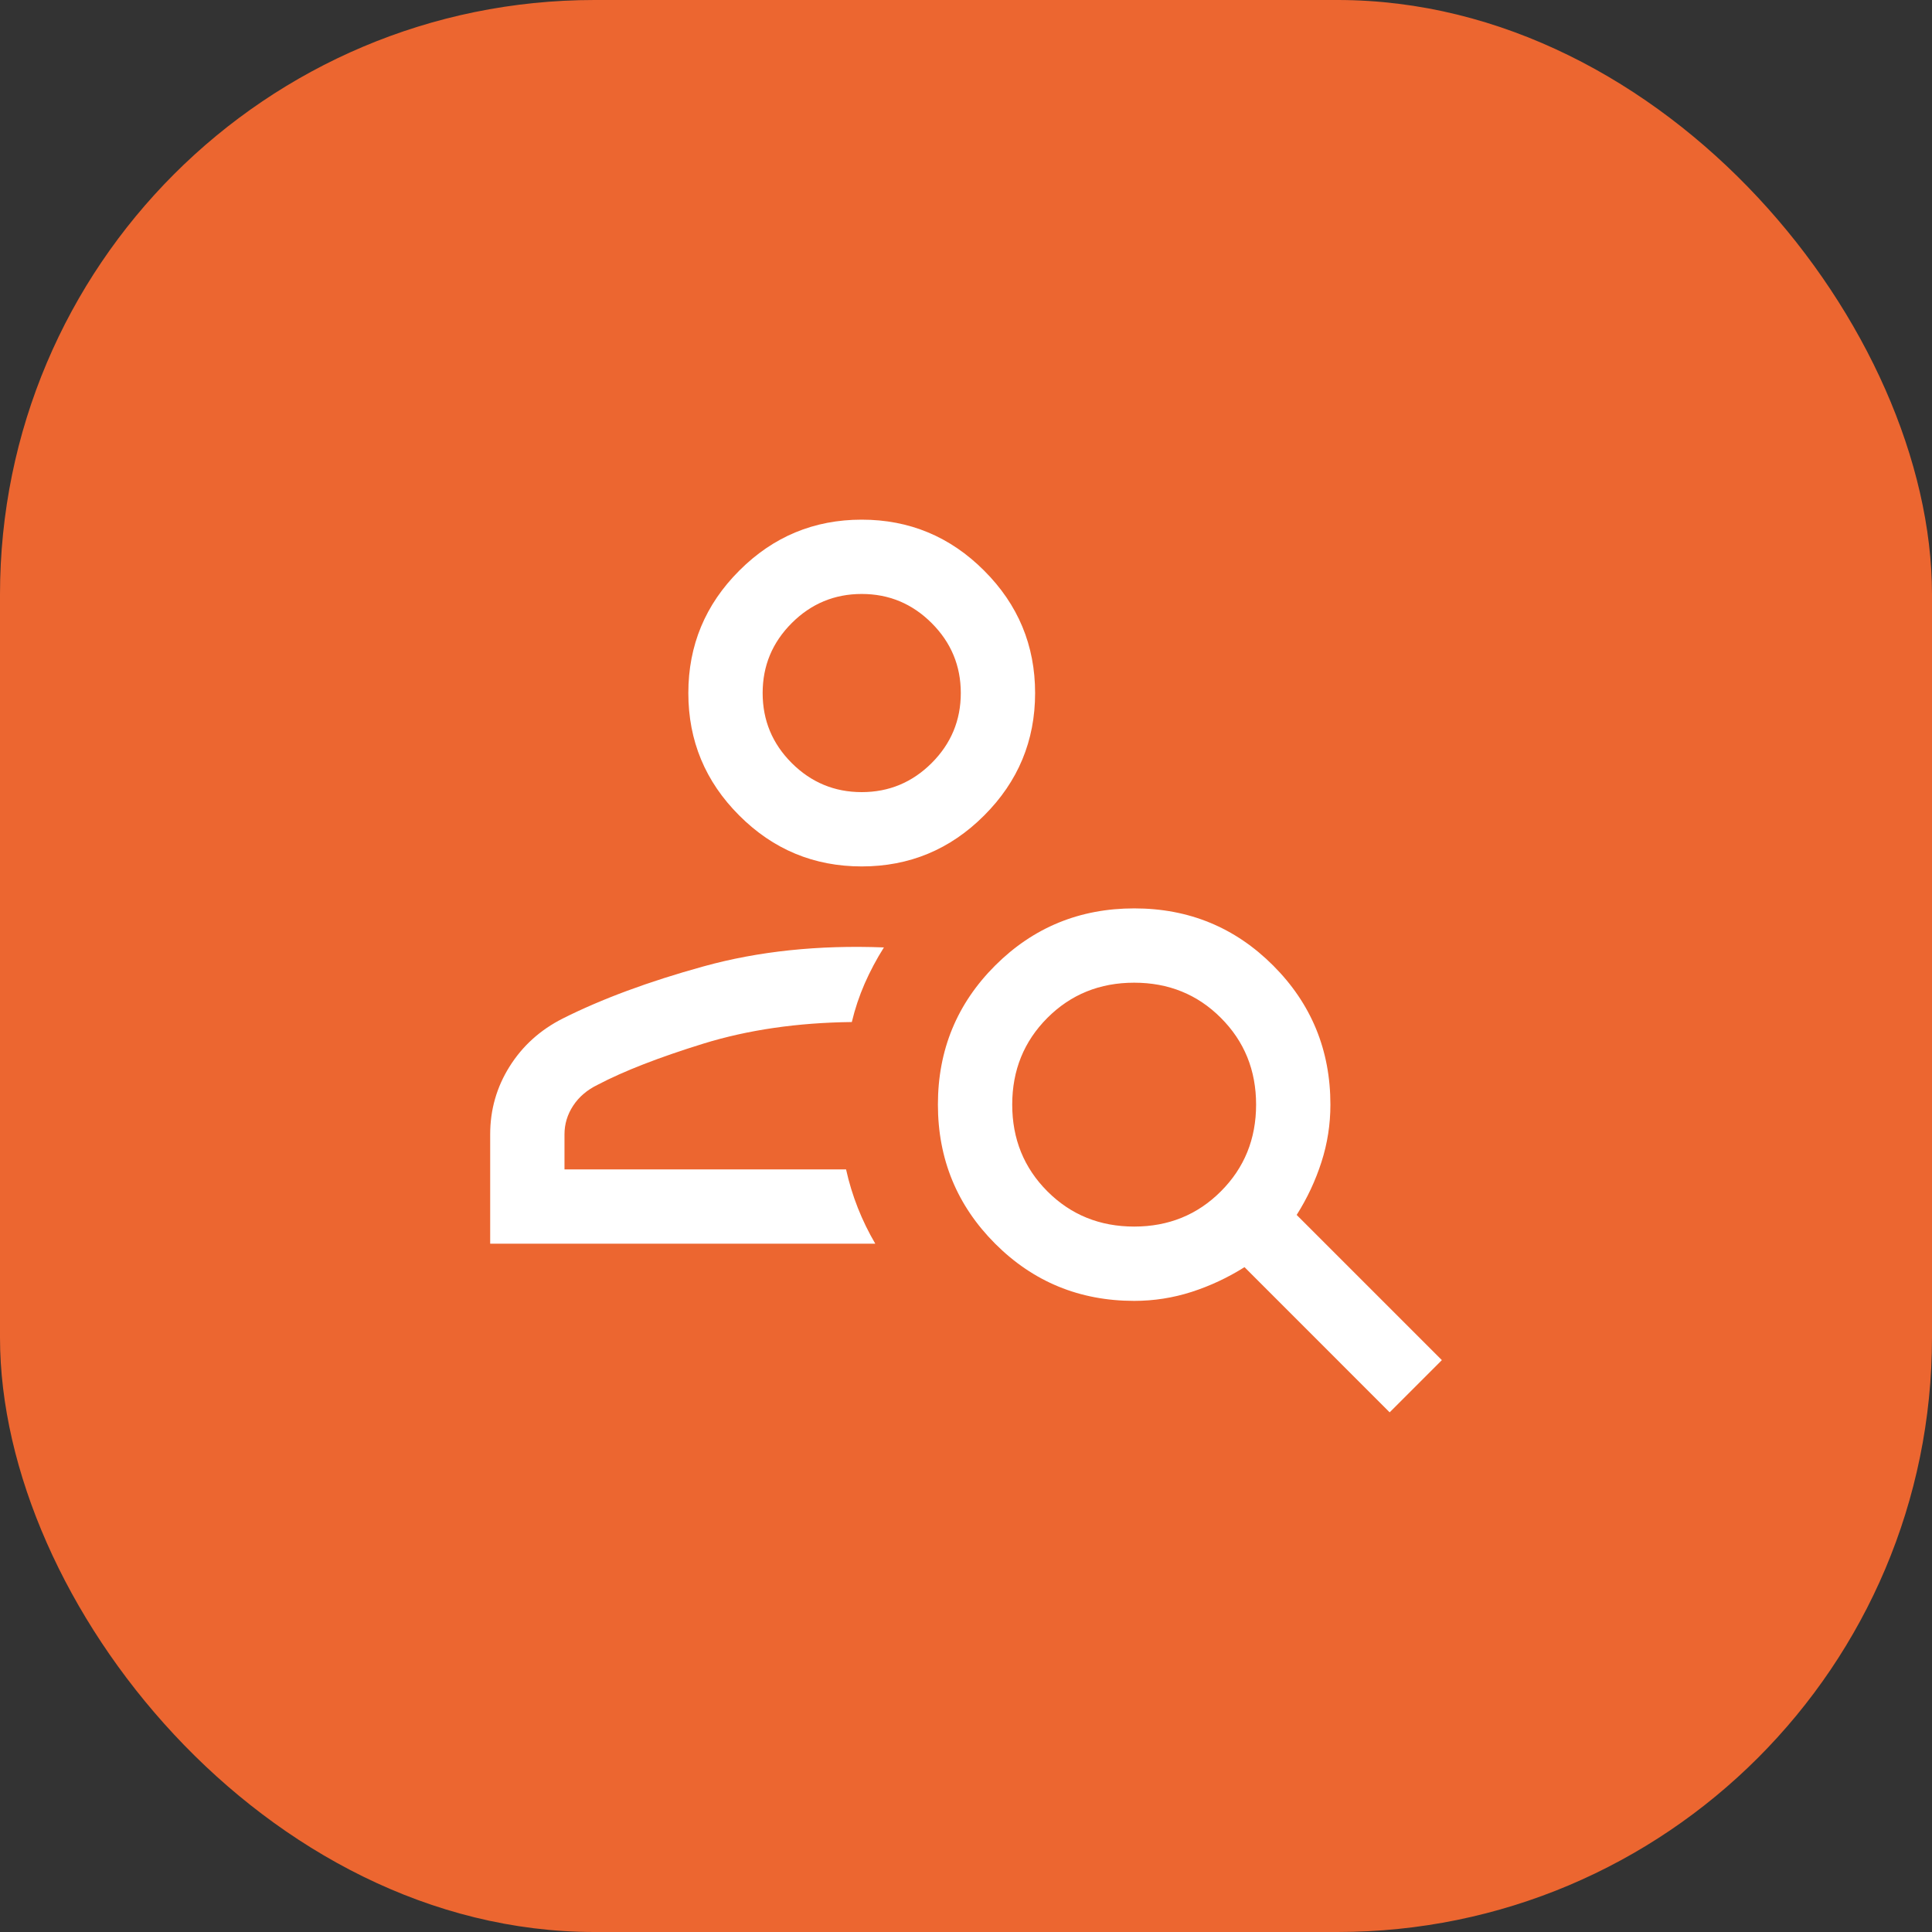
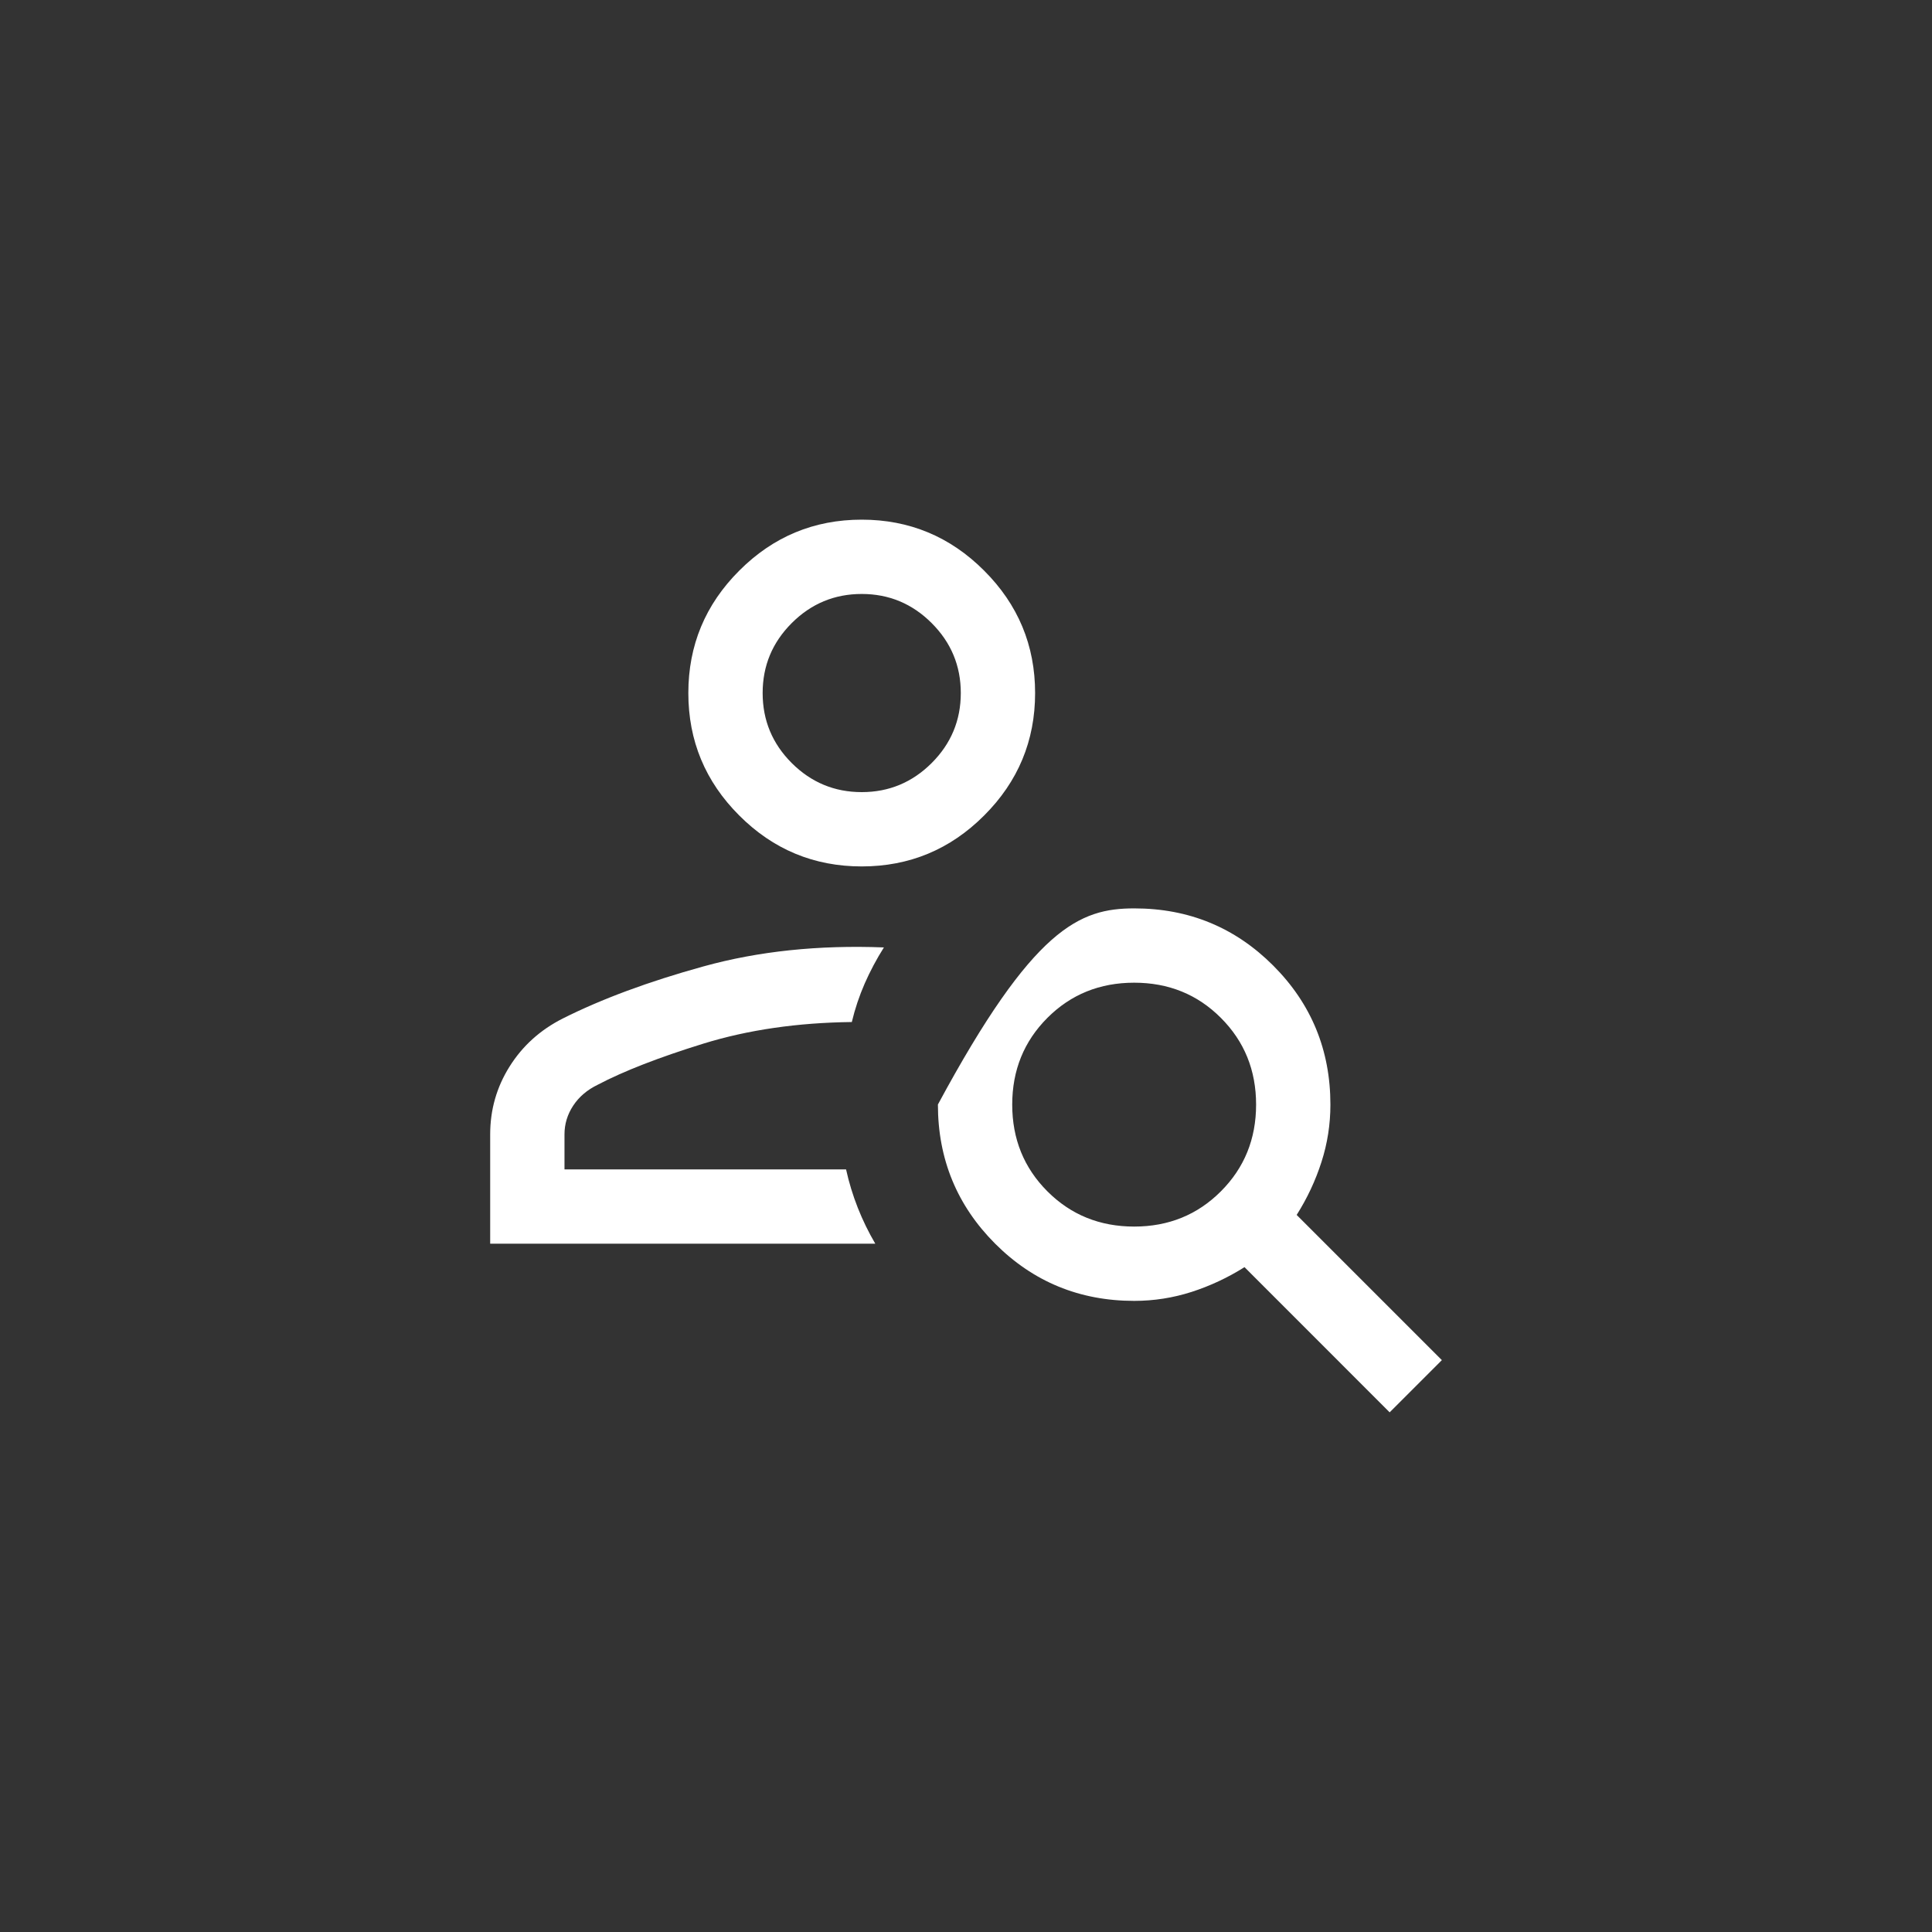
<svg xmlns="http://www.w3.org/2000/svg" width="39" height="39" viewBox="0 0 39 39" fill="none">
  <rect x="0" y="0" width="39" height="39" fill="#333333" stroke="none" />
-   <rect width="39" height="39" rx="12" fill="#EC6630" />
-   <path d="M17.395 17.49C16.432 17.49 15.608 17.148 14.923 16.462C14.237 15.777 13.895 14.953 13.895 13.99C13.895 13.028 14.237 12.204 14.923 11.519C15.608 10.833 16.432 10.49 17.395 10.49C18.357 10.49 19.181 10.833 19.866 11.519C20.552 12.204 20.895 13.028 20.895 13.99C20.895 14.953 20.552 15.777 19.866 16.462C19.181 17.148 18.357 17.49 17.395 17.49ZM17.395 15.99C17.945 15.99 18.415 15.794 18.807 15.403C19.199 15.011 19.395 14.54 19.395 13.99C19.395 13.44 19.199 12.97 18.807 12.578C18.415 12.186 17.945 11.99 17.395 11.99C16.845 11.99 16.374 12.186 15.982 12.578C15.59 12.97 15.395 13.44 15.395 13.99C15.395 14.54 15.59 15.011 15.982 15.403C16.374 15.794 16.845 15.99 17.395 15.99ZM28.052 28.51L25.122 25.579C24.784 25.792 24.428 25.958 24.054 26.079C23.68 26.199 23.294 26.26 22.896 26.26C21.793 26.26 20.856 25.874 20.087 25.104C19.318 24.333 18.933 23.397 18.933 22.296C18.933 21.195 19.318 20.26 20.089 19.49C20.86 18.721 21.796 18.337 22.897 18.337C23.998 18.337 24.933 18.722 25.702 19.492C26.471 20.262 26.856 21.198 26.856 22.298C26.856 22.697 26.796 23.083 26.675 23.458C26.555 23.832 26.388 24.188 26.175 24.525L29.106 27.456L28.052 28.51ZM22.895 24.76C23.588 24.76 24.172 24.523 24.645 24.049C25.119 23.575 25.356 22.992 25.356 22.298C25.356 21.604 25.119 21.021 24.645 20.547C24.172 20.073 23.588 19.837 22.895 19.837C22.201 19.837 21.617 20.073 21.143 20.547C20.67 21.021 20.433 21.604 20.433 22.298C20.433 22.992 20.67 23.575 21.143 24.049C21.617 24.523 22.201 24.76 22.895 24.76ZM9.895 25.106V22.898C9.895 22.402 10.025 21.946 10.286 21.53C10.547 21.114 10.905 20.79 11.36 20.56C12.146 20.165 13.093 19.814 14.201 19.508C15.31 19.201 16.523 19.074 17.843 19.125C17.694 19.361 17.565 19.604 17.455 19.854C17.346 20.104 17.259 20.363 17.195 20.631C16.098 20.644 15.101 20.789 14.202 21.066C13.304 21.344 12.591 21.621 12.064 21.898C11.852 22.001 11.688 22.141 11.57 22.32C11.453 22.498 11.395 22.691 11.395 22.898V23.606H17.079C17.137 23.87 17.216 24.128 17.316 24.382C17.416 24.635 17.534 24.876 17.669 25.106H9.895Z" fill="white" />
+   <path d="M17.395 17.49C16.432 17.49 15.608 17.148 14.923 16.462C14.237 15.777 13.895 14.953 13.895 13.99C13.895 13.028 14.237 12.204 14.923 11.519C15.608 10.833 16.432 10.49 17.395 10.49C18.357 10.49 19.181 10.833 19.866 11.519C20.552 12.204 20.895 13.028 20.895 13.99C20.895 14.953 20.552 15.777 19.866 16.462C19.181 17.148 18.357 17.49 17.395 17.49ZM17.395 15.99C17.945 15.99 18.415 15.794 18.807 15.403C19.199 15.011 19.395 14.54 19.395 13.99C19.395 13.44 19.199 12.97 18.807 12.578C18.415 12.186 17.945 11.99 17.395 11.99C16.845 11.99 16.374 12.186 15.982 12.578C15.59 12.97 15.395 13.44 15.395 13.99C15.395 14.54 15.59 15.011 15.982 15.403C16.374 15.794 16.845 15.99 17.395 15.99ZM28.052 28.51L25.122 25.579C24.784 25.792 24.428 25.958 24.054 26.079C23.68 26.199 23.294 26.26 22.896 26.26C21.793 26.26 20.856 25.874 20.087 25.104C19.318 24.333 18.933 23.397 18.933 22.296C20.86 18.721 21.796 18.337 22.897 18.337C23.998 18.337 24.933 18.722 25.702 19.492C26.471 20.262 26.856 21.198 26.856 22.298C26.856 22.697 26.796 23.083 26.675 23.458C26.555 23.832 26.388 24.188 26.175 24.525L29.106 27.456L28.052 28.51ZM22.895 24.76C23.588 24.76 24.172 24.523 24.645 24.049C25.119 23.575 25.356 22.992 25.356 22.298C25.356 21.604 25.119 21.021 24.645 20.547C24.172 20.073 23.588 19.837 22.895 19.837C22.201 19.837 21.617 20.073 21.143 20.547C20.67 21.021 20.433 21.604 20.433 22.298C20.433 22.992 20.67 23.575 21.143 24.049C21.617 24.523 22.201 24.76 22.895 24.76ZM9.895 25.106V22.898C9.895 22.402 10.025 21.946 10.286 21.53C10.547 21.114 10.905 20.79 11.36 20.56C12.146 20.165 13.093 19.814 14.201 19.508C15.31 19.201 16.523 19.074 17.843 19.125C17.694 19.361 17.565 19.604 17.455 19.854C17.346 20.104 17.259 20.363 17.195 20.631C16.098 20.644 15.101 20.789 14.202 21.066C13.304 21.344 12.591 21.621 12.064 21.898C11.852 22.001 11.688 22.141 11.57 22.32C11.453 22.498 11.395 22.691 11.395 22.898V23.606H17.079C17.137 23.87 17.216 24.128 17.316 24.382C17.416 24.635 17.534 24.876 17.669 25.106H9.895Z" fill="white" />
</svg>